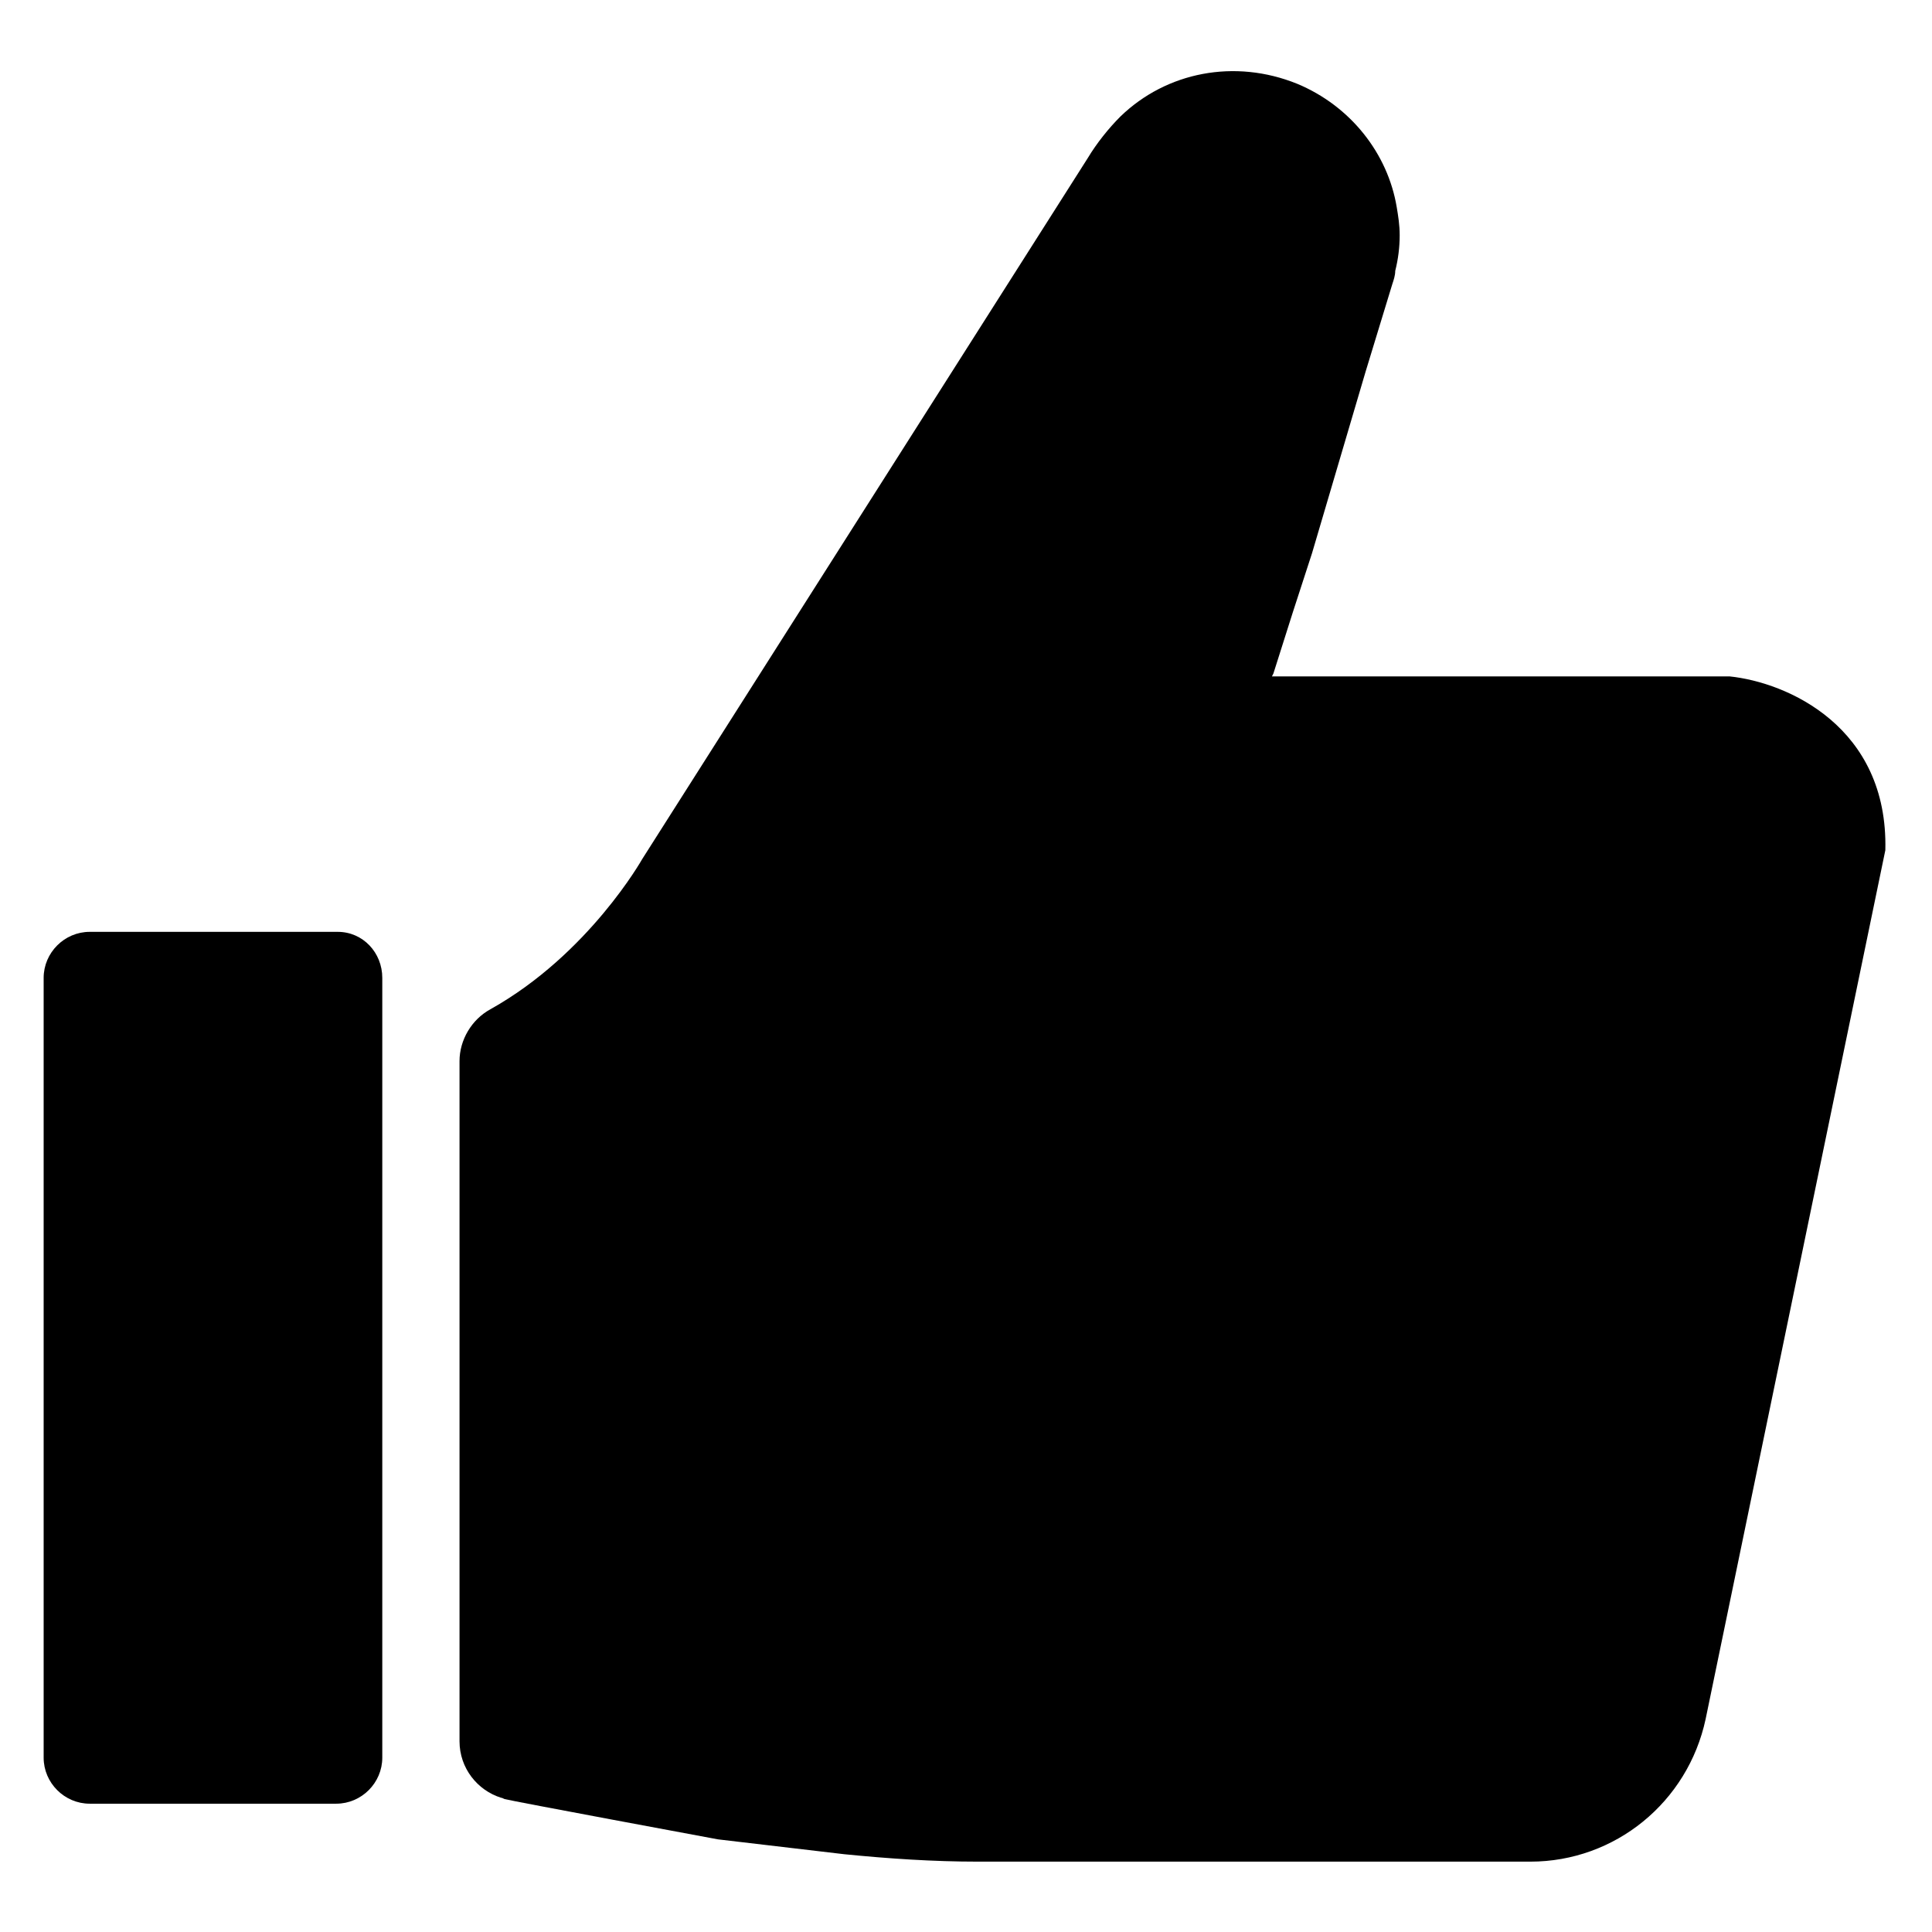
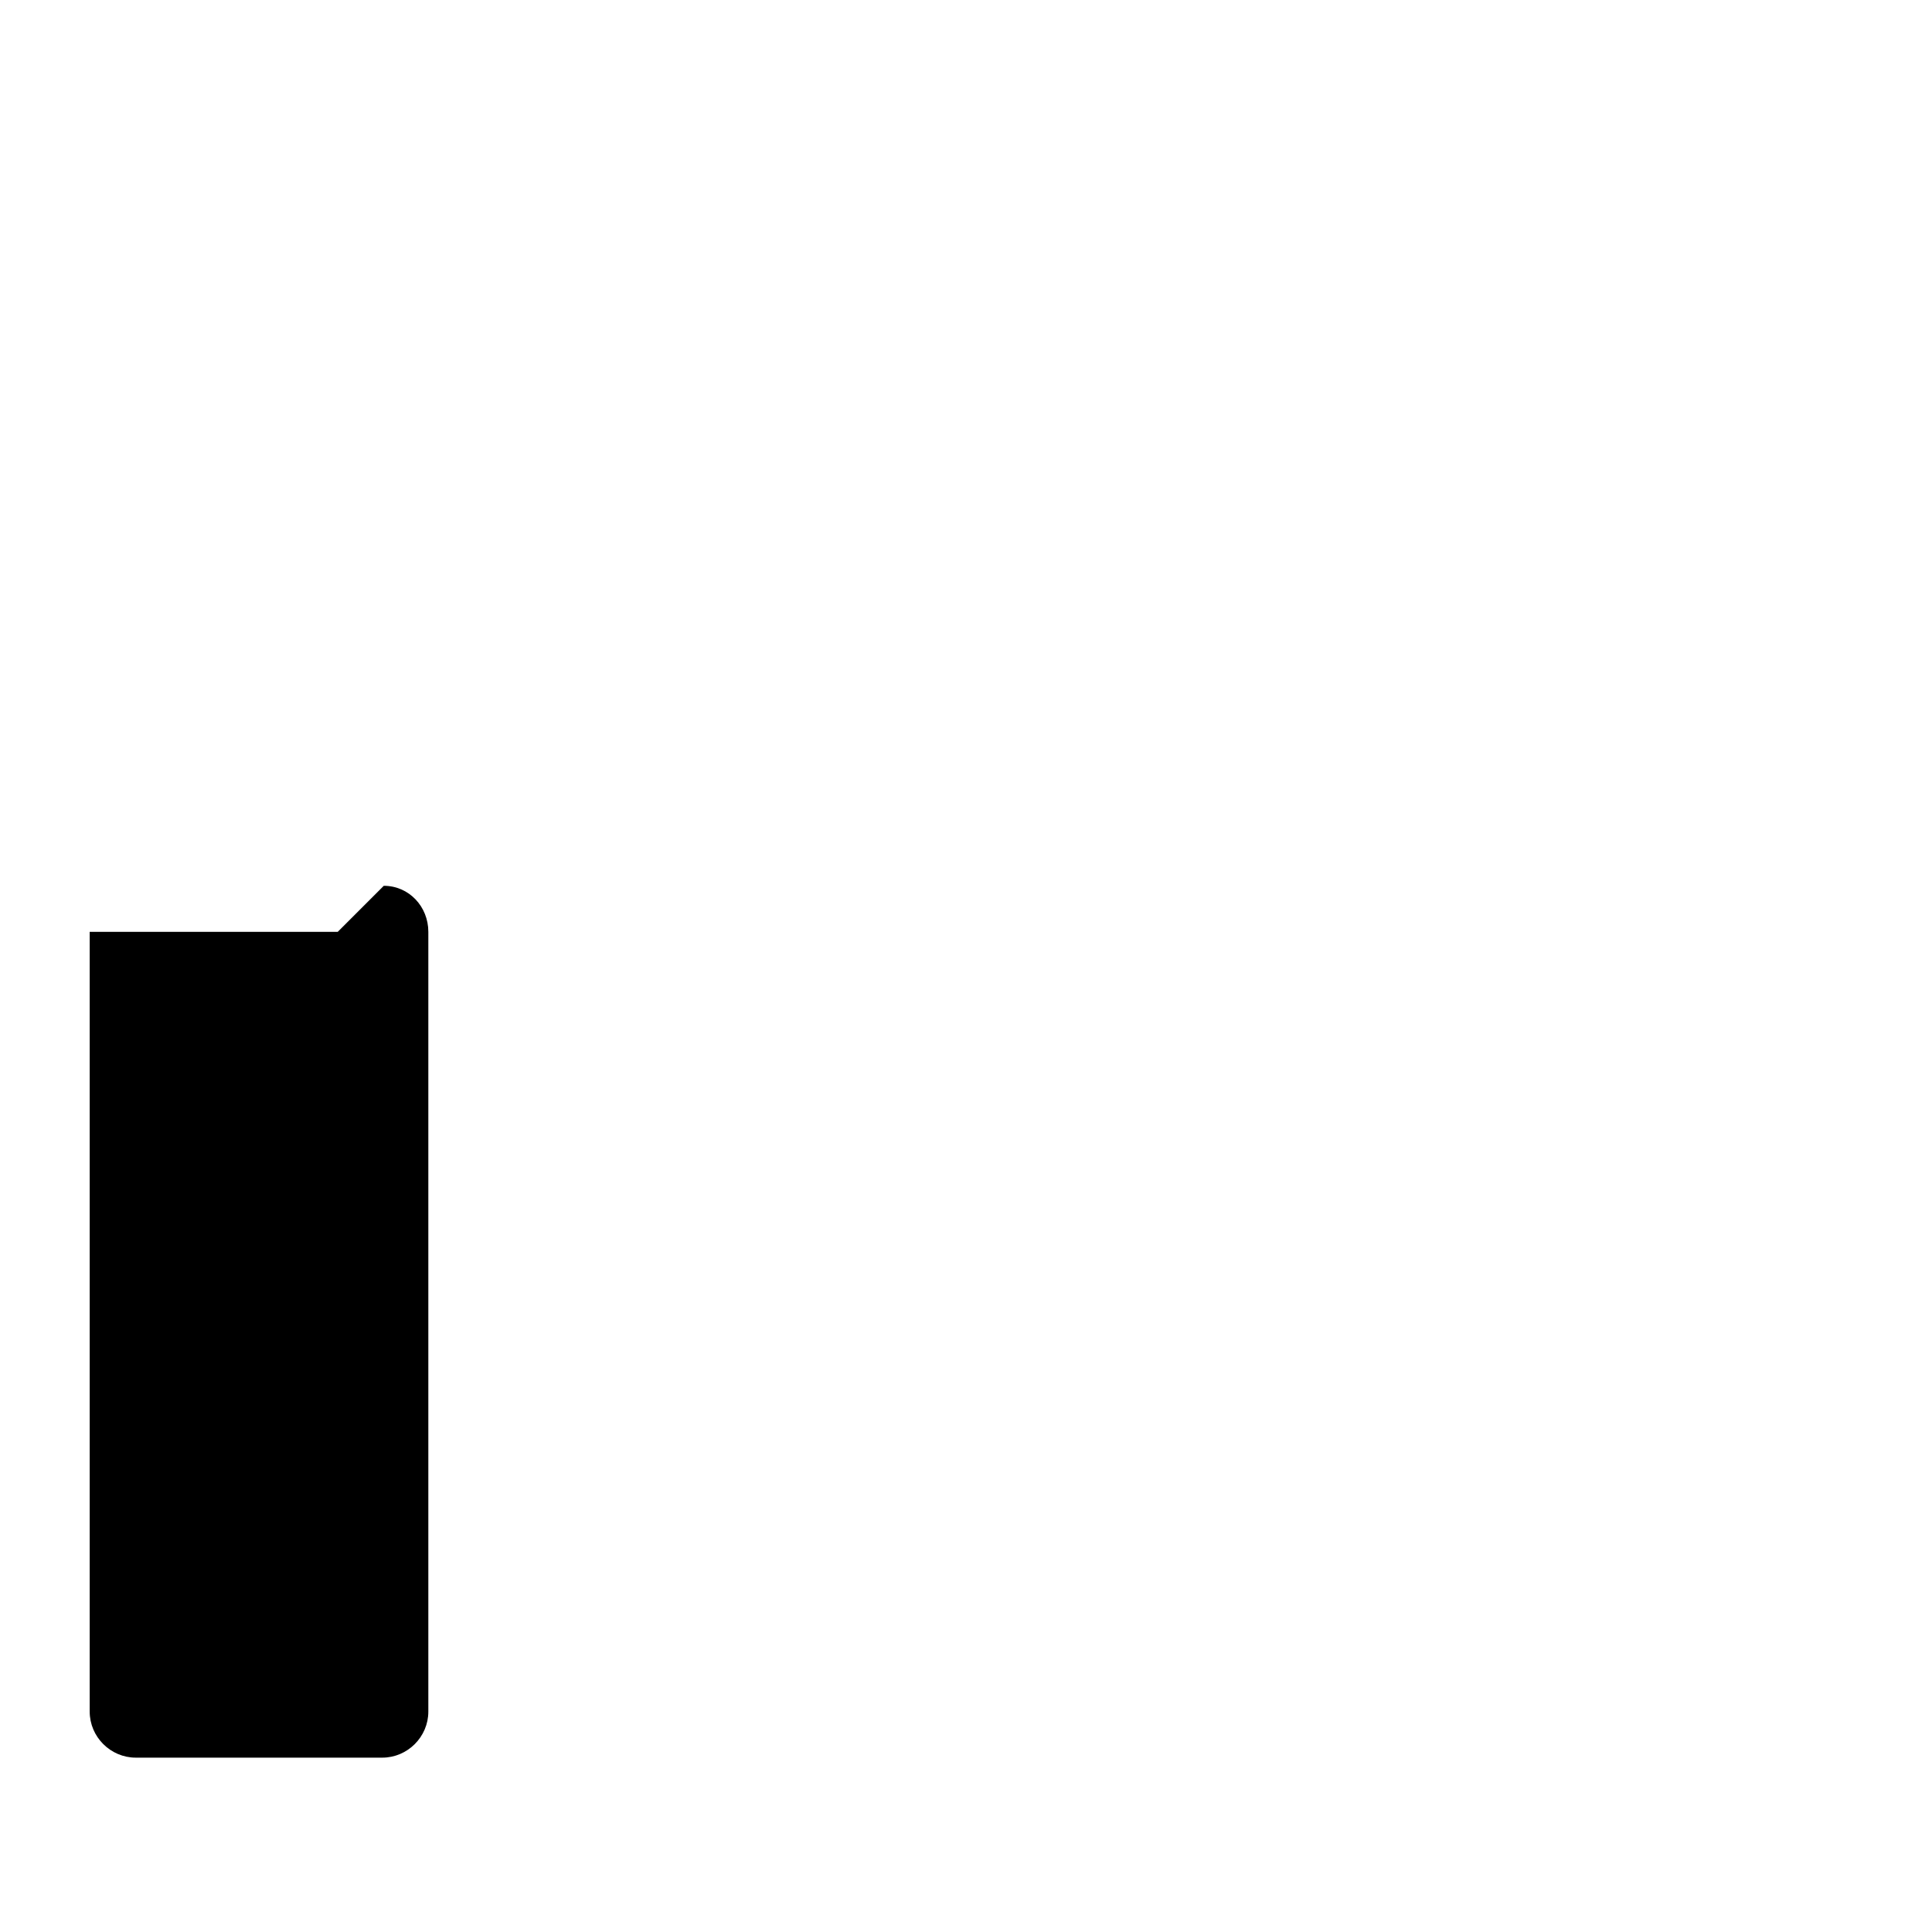
<svg xmlns="http://www.w3.org/2000/svg" fill="#000000" width="800px" height="800px" version="1.1" viewBox="144 144 512 512">
  <g>
-     <path d="m233.5 390.95h-65.73c-6.691 0-12.203 5.512-12.203 12.203v206.64c0 6.691 5.512 12.203 12.203 12.203h65.336c6.691 0 12.203-5.512 12.203-12.203v-206.64c0-6.691-5.117-12.203-11.809-12.203z" />
-     <path d="m602.31 323.25h-121.23l0.395-0.789 5.117-16.137 5.117-15.742 14.168-48.02 7.086-23.223c0.395-1.18 0.789-2.363 0.789-3.543 0.789-3.148 1.18-6.297 1.18-9.445 0-2.754-0.395-5.117-0.789-7.477-2.363-14.168-12.203-26.766-26.371-32.668-16.531-6.691-34.637-3.148-46.84 8.66-3.148 3.148-6.297 7.086-8.66 11.02l-118.08 185.78s-14.168 25.191-40.148 39.754c-5.117 2.754-8.266 8.266-8.266 13.777v180.27c0 7.086 4.723 12.988 11.02 14.957 0.395 0 0.789 0.395 1.18 0.395 1.18 0.395 56.285 10.629 56.285 10.629l33.457 3.938c11.809 1.18 23.617 1.969 35.426 1.969h146.42c22.434 0 41.723-15.742 46.445-37.785l47.625-230.26c0.793-32.68-25.973-44.488-41.324-46.062z" />
+     <path d="m233.5 390.95h-65.73v206.64c0 6.691 5.512 12.203 12.203 12.203h65.336c6.691 0 12.203-5.512 12.203-12.203v-206.64c0-6.691-5.117-12.203-11.809-12.203z" />
  </g>
</svg>